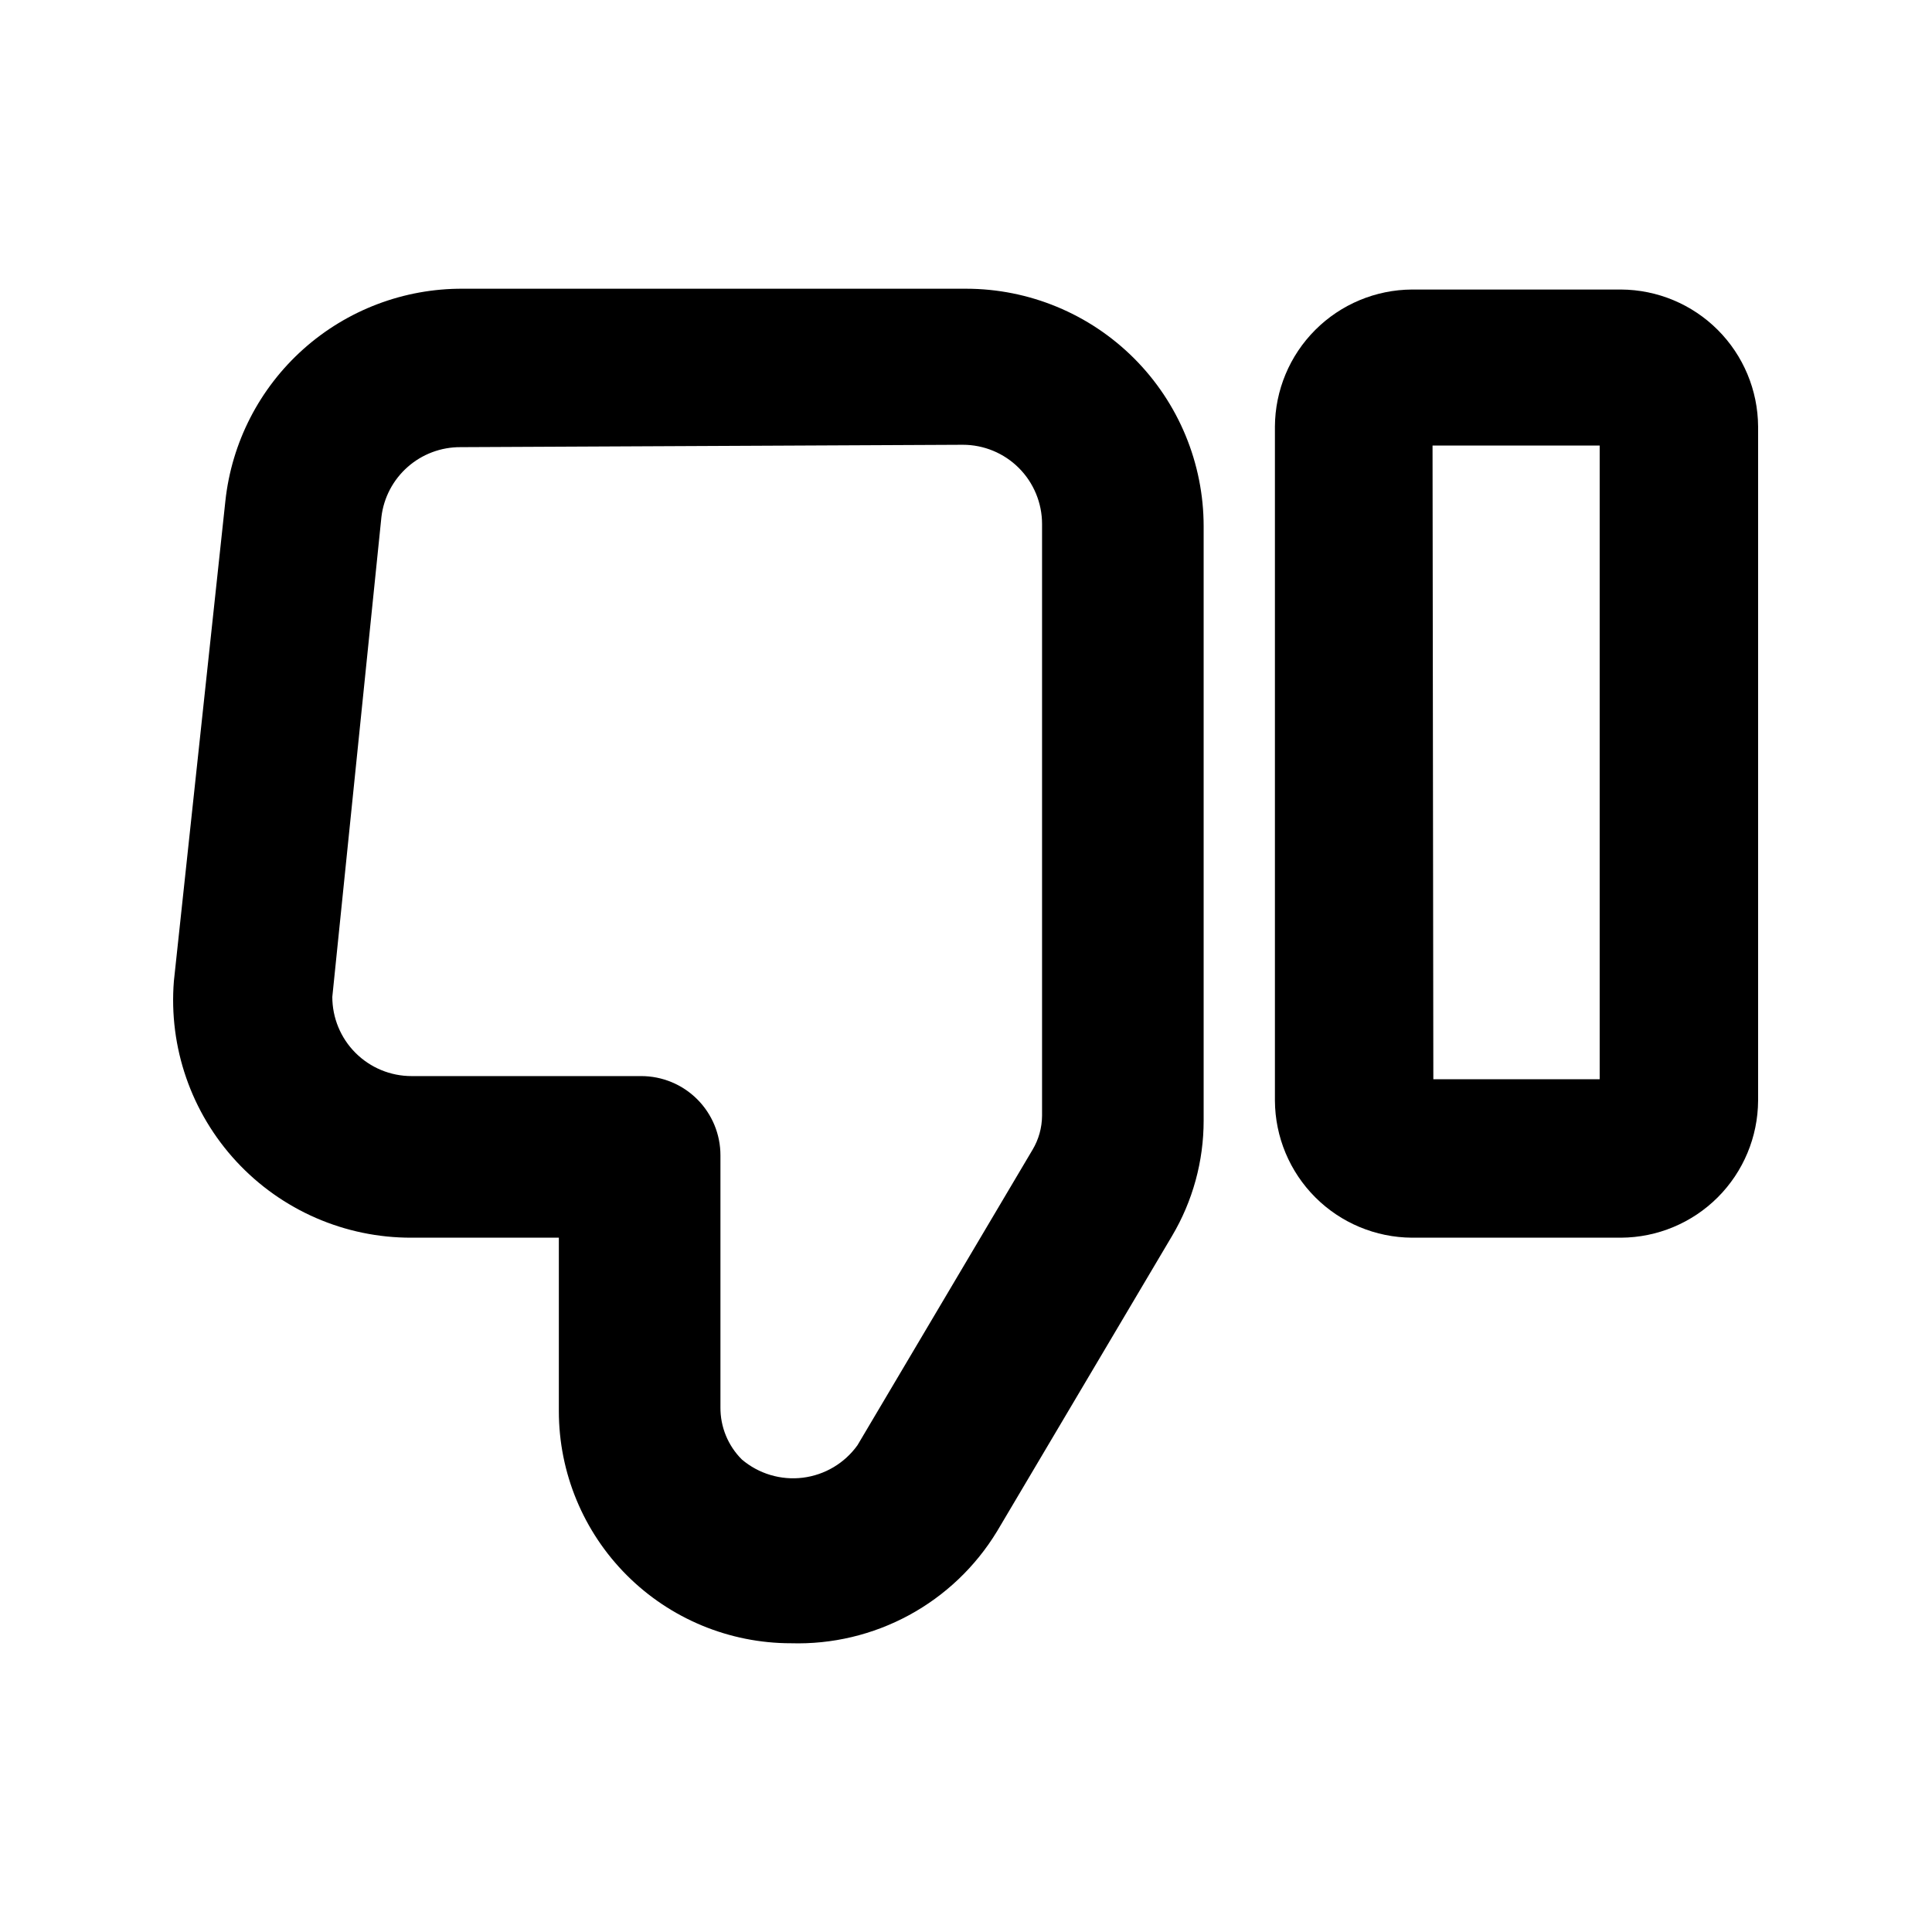
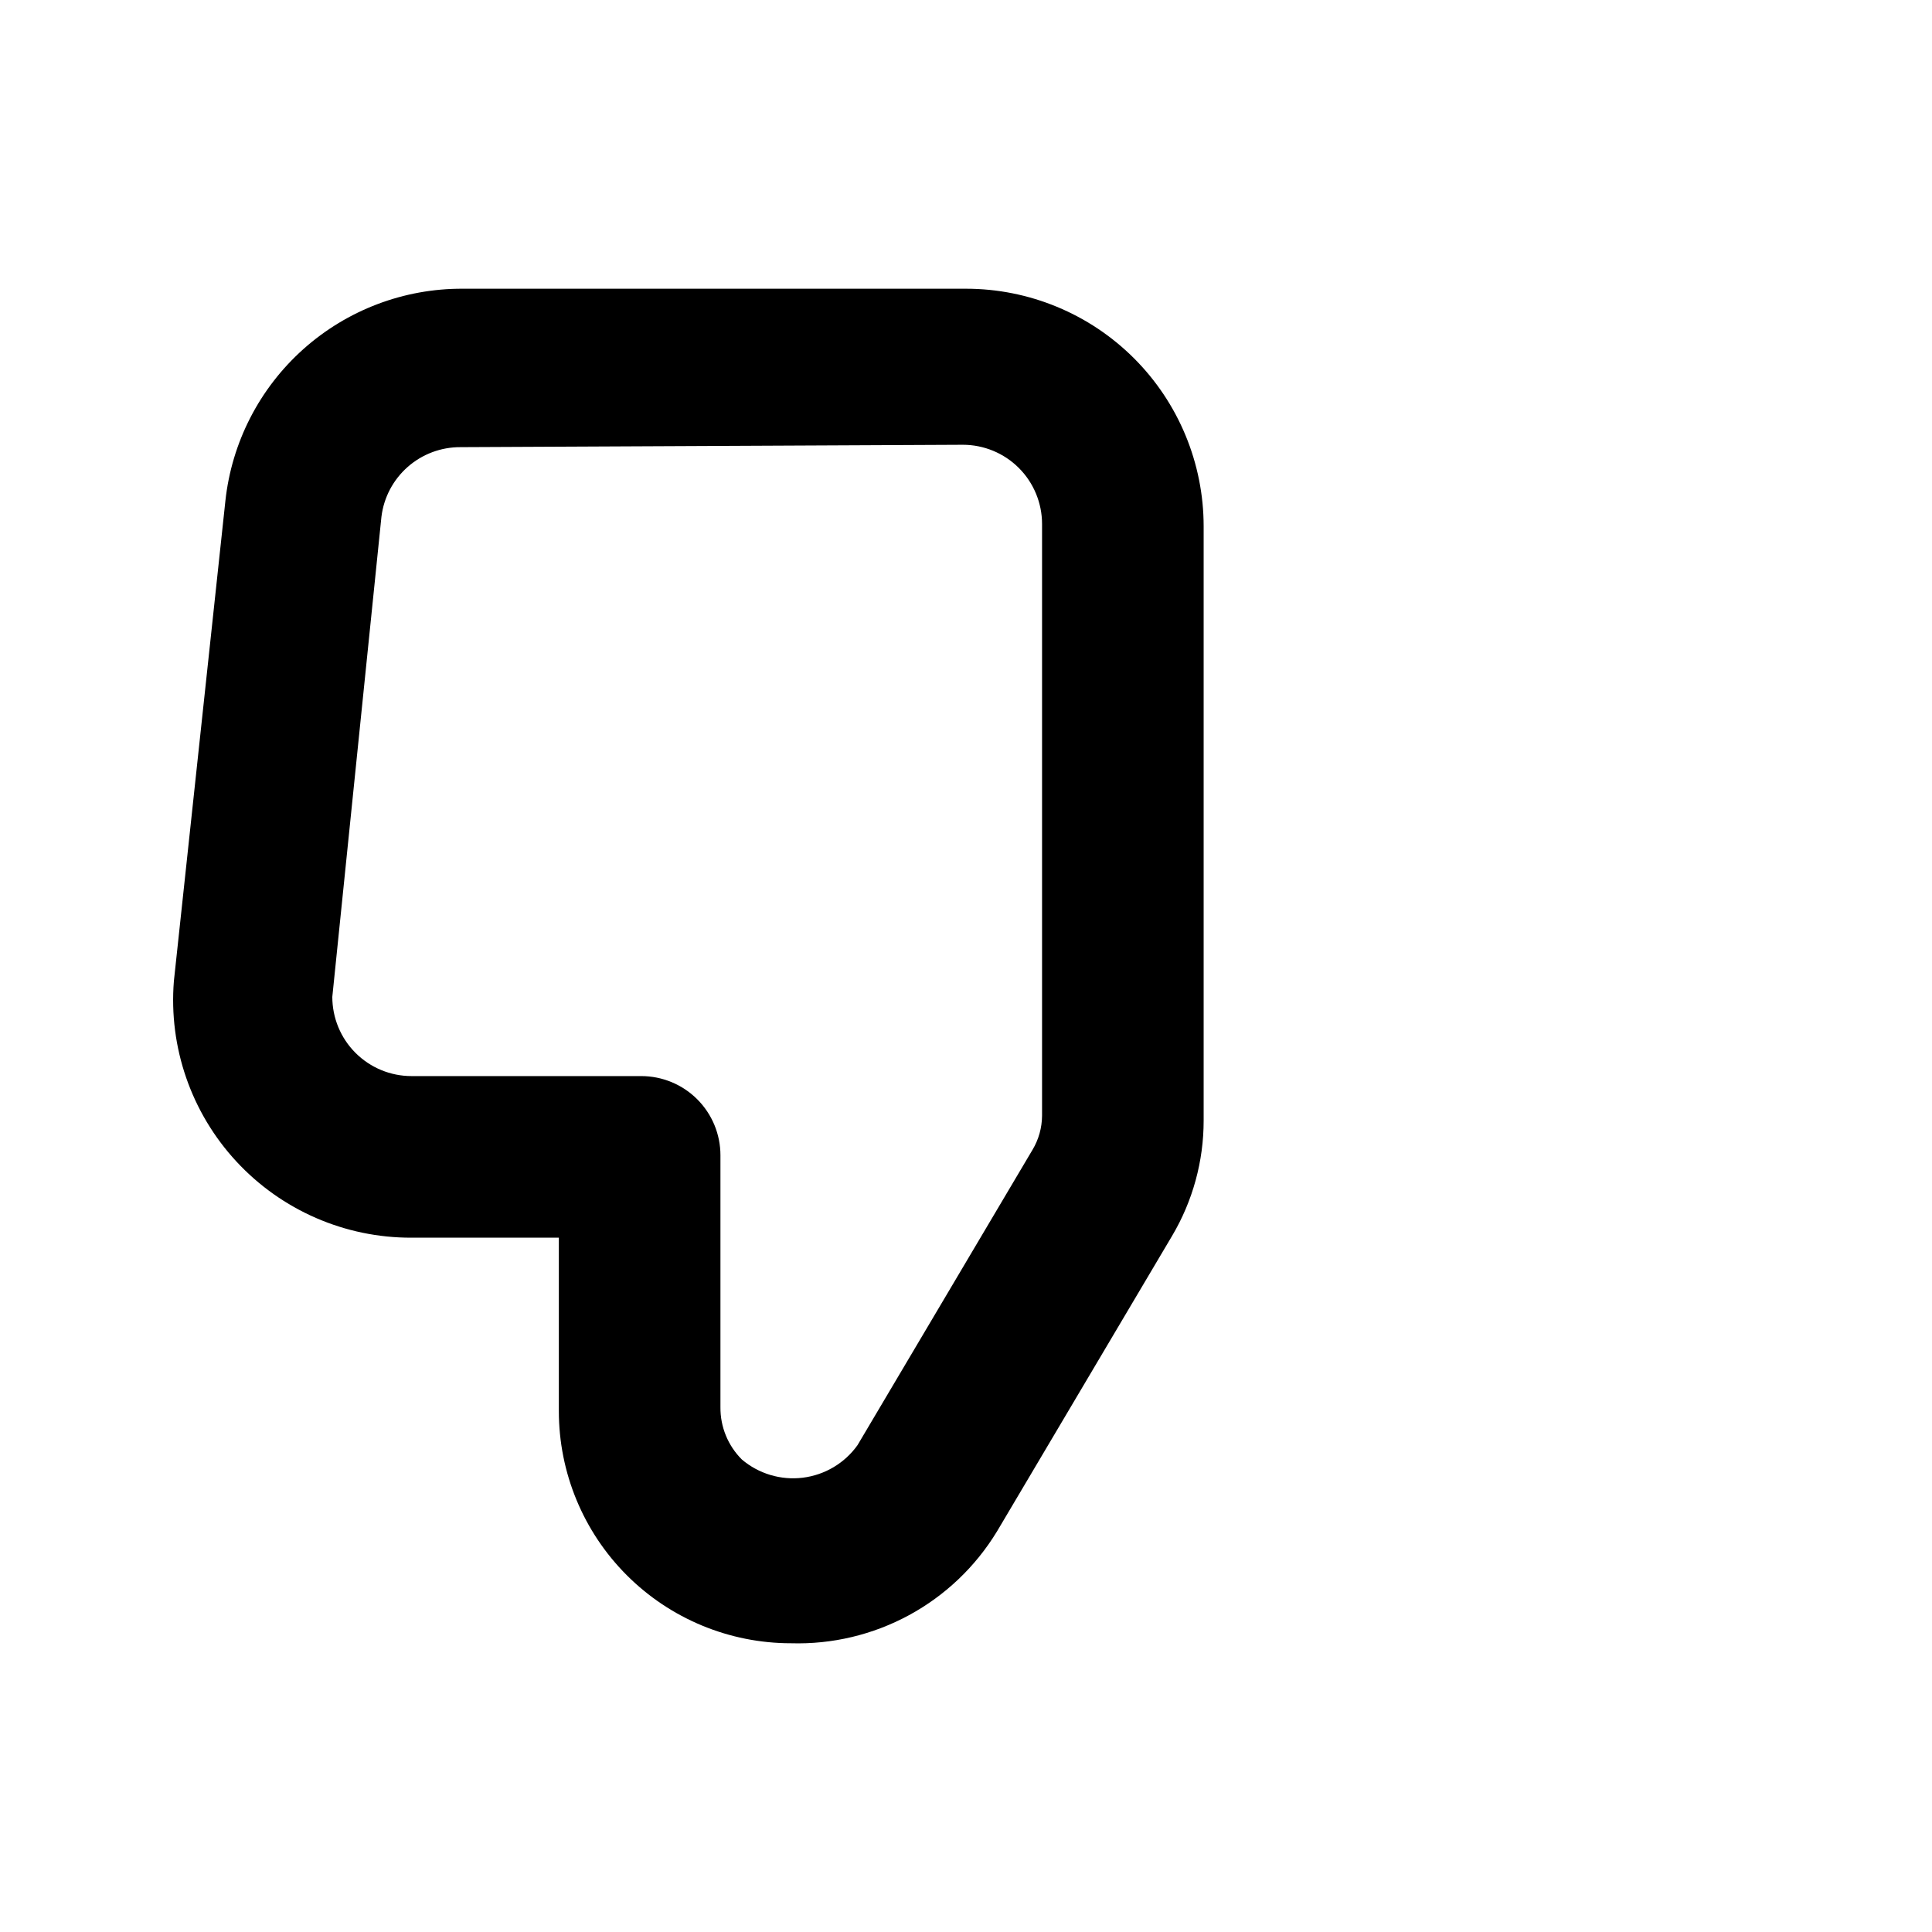
<svg xmlns="http://www.w3.org/2000/svg" fill="#000000" width="800px" height="800px" version="1.1" viewBox="144 144 512 512">
  <g>
-     <path d="m573.6 472h-55.418c-9.613-0.055-18.82-3.898-25.617-10.695-6.801-6.801-10.645-16.004-10.699-25.621v-178.64c0.055-9.613 3.898-18.82 10.699-25.617 6.797-6.801 16.004-10.645 25.617-10.699h55.418c9.617 0.055 18.82 3.898 25.621 10.699 6.797 6.797 10.641 16.004 10.695 25.617v178.64c-0.055 9.617-3.898 18.82-10.695 25.621-6.801 6.797-16.004 10.641-25.621 10.695zm-49.75-41.984h44.082v-167.94l-44.293 0.004z" />
    <path d="m353.61 579.48c-16.312 0-31.957-6.481-43.492-18.016-11.535-11.535-18.016-27.18-18.016-43.492v-45.973h-39.043c-17.613 0.059-34.445-7.266-46.41-20.188-11.969-12.926-17.977-30.27-16.566-47.824l13.645-127.21v-0.004c1.664-15.512 9.027-29.852 20.66-40.246 11.637-10.395 26.715-16.102 42.316-16.012h133.3c16.699 0 32.719 6.637 44.531 18.445 11.809 11.812 18.445 27.828 18.445 44.531v157.44c0.012 10.785-2.887 21.375-8.398 30.648l-46.391 78.301h-0.004c-5.668 9.316-13.707 16.961-23.293 22.16-9.59 5.199-20.383 7.766-31.285 7.438zm-87.535-316.98c-5.16-0.035-10.148 1.824-14.02 5.234-3.871 3.406-6.356 8.117-6.973 13.238l-13.016 127.21c0 5.57 2.211 10.91 6.148 14.844 3.938 3.938 9.277 6.148 14.844 6.148h60.879-0.004c5.57 0 10.91 2.215 14.844 6.148 3.938 3.938 6.148 9.277 6.148 14.844v66.758c-0.051 5.191 1.992 10.184 5.668 13.852 4.473 3.797 10.332 5.551 16.152 4.832 5.824-0.719 11.082-3.84 14.496-8.609l46.391-78.301h0.004c1.629-2.731 2.496-5.848 2.519-9.027v-156.81c0-5.566-2.215-10.906-6.148-14.844-3.938-3.938-9.277-6.148-14.844-6.148z" />
  </g>
</svg>